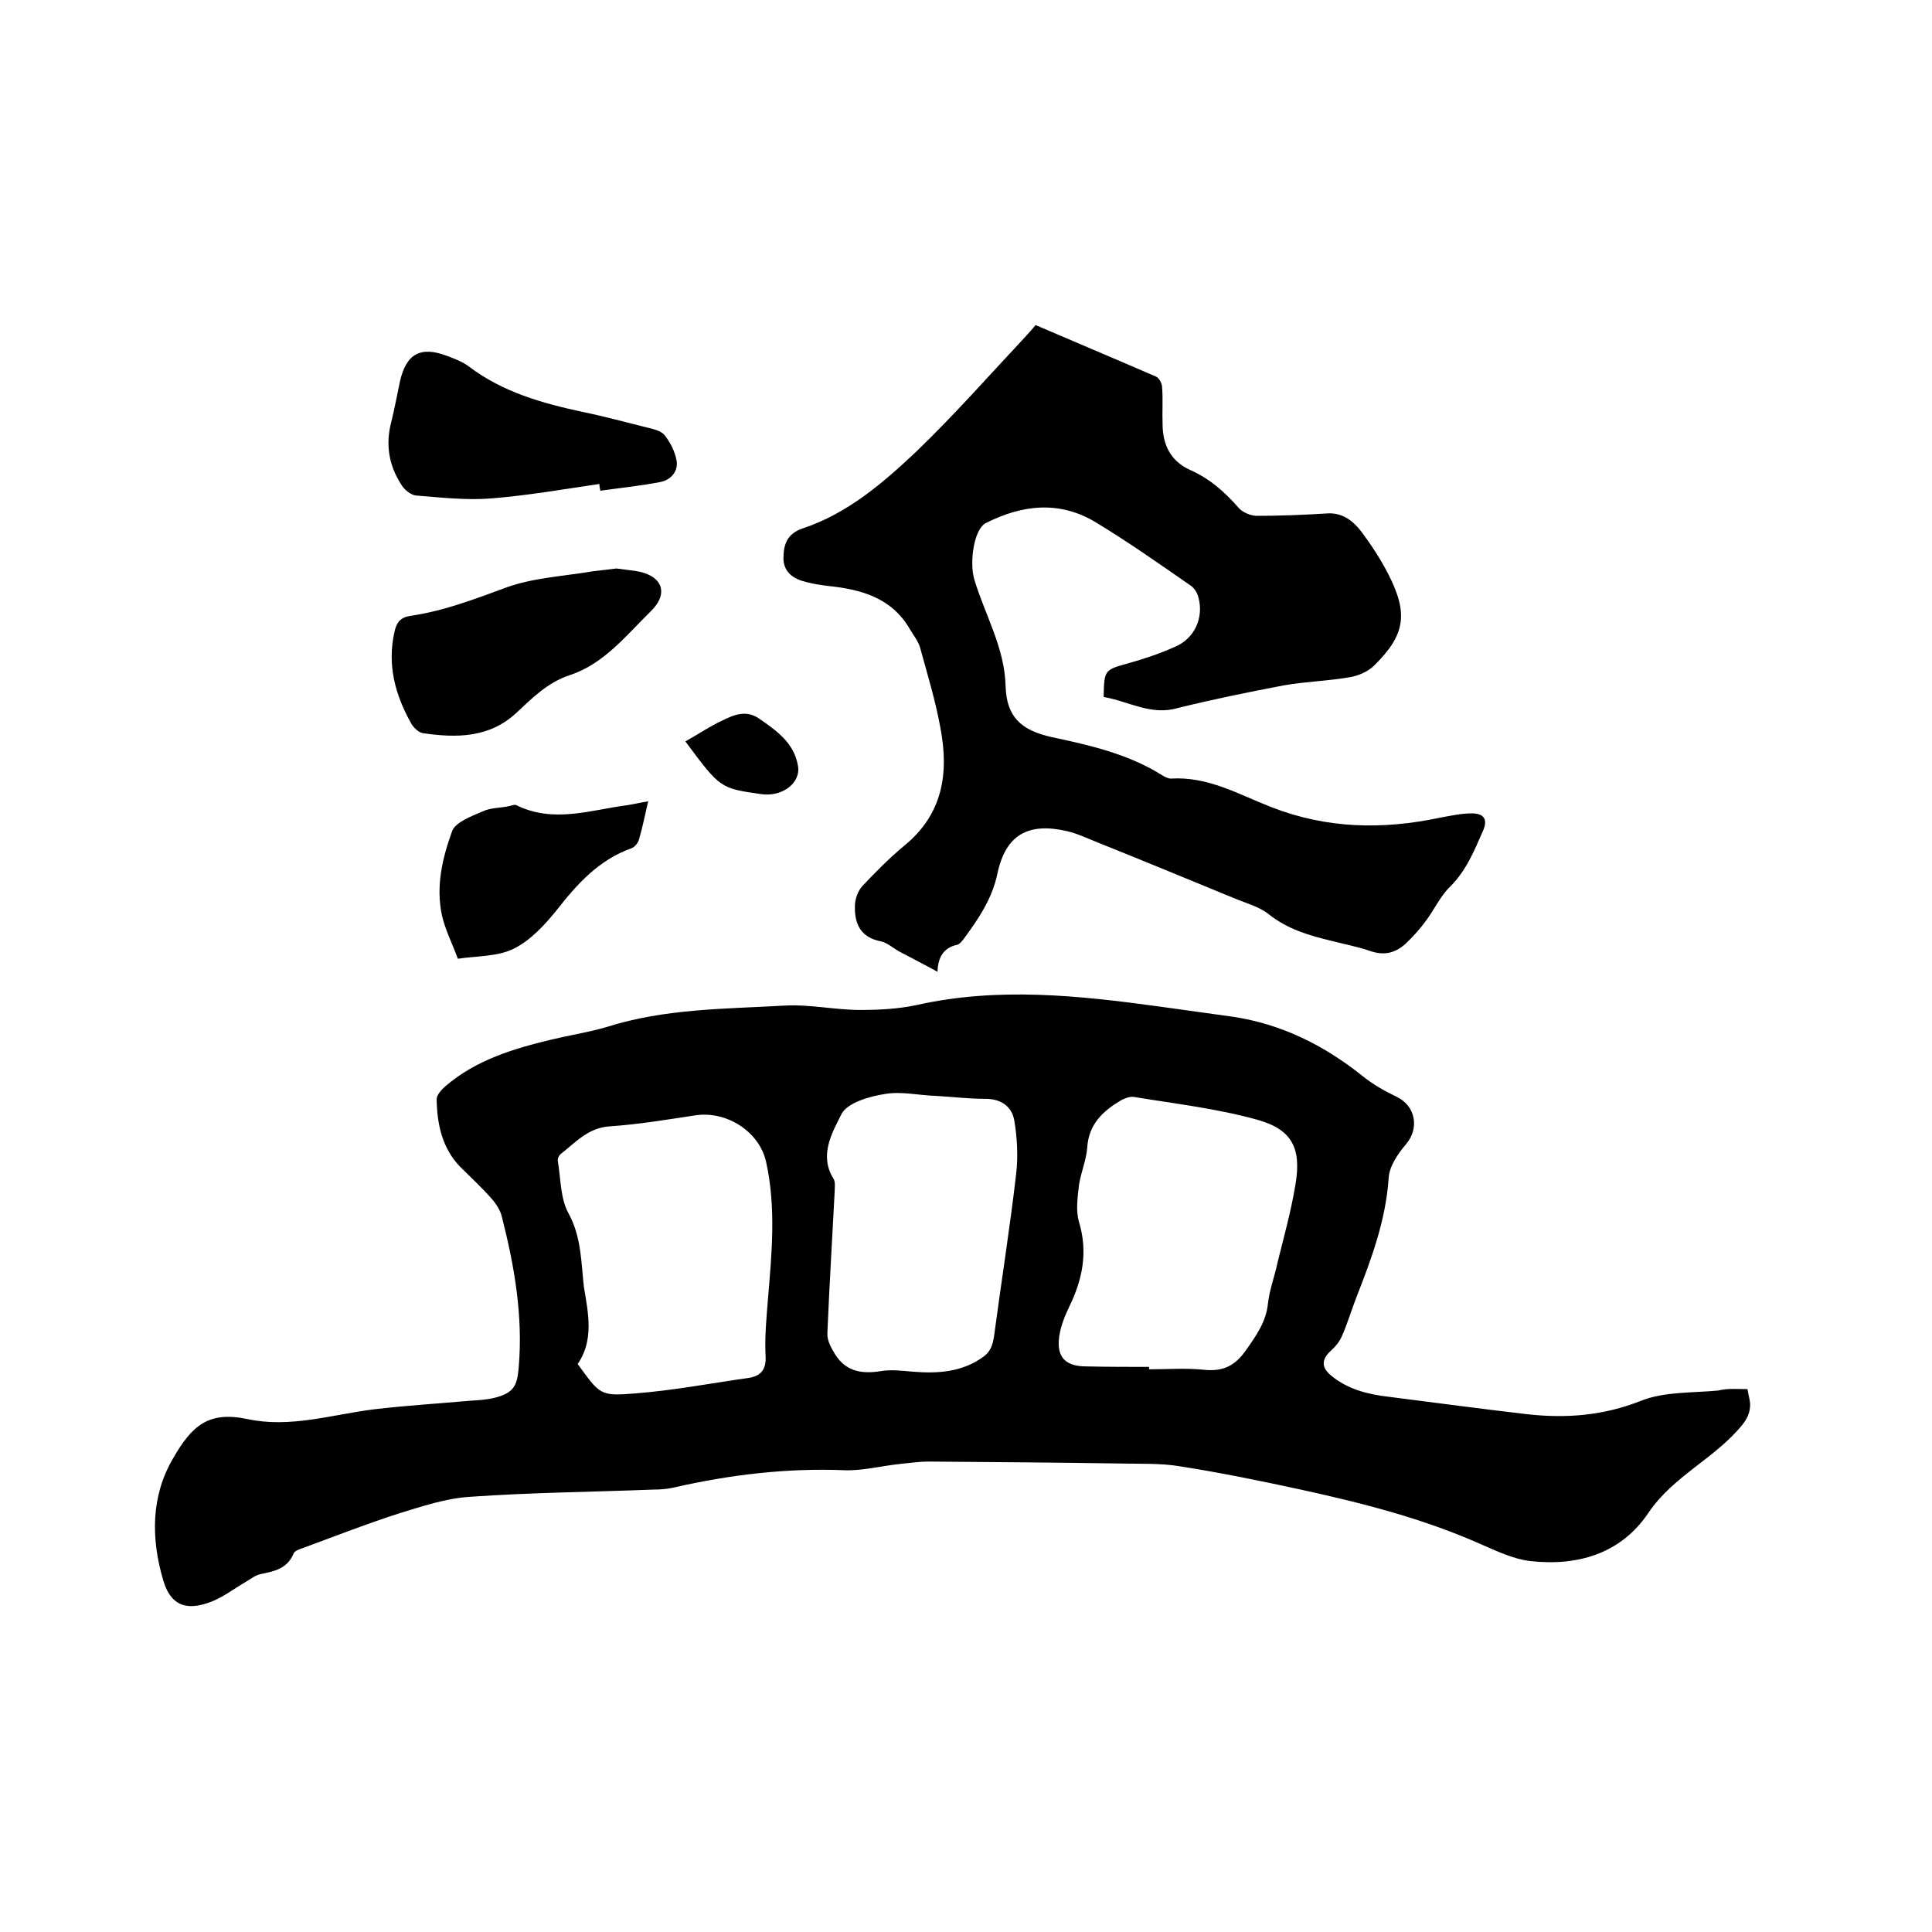
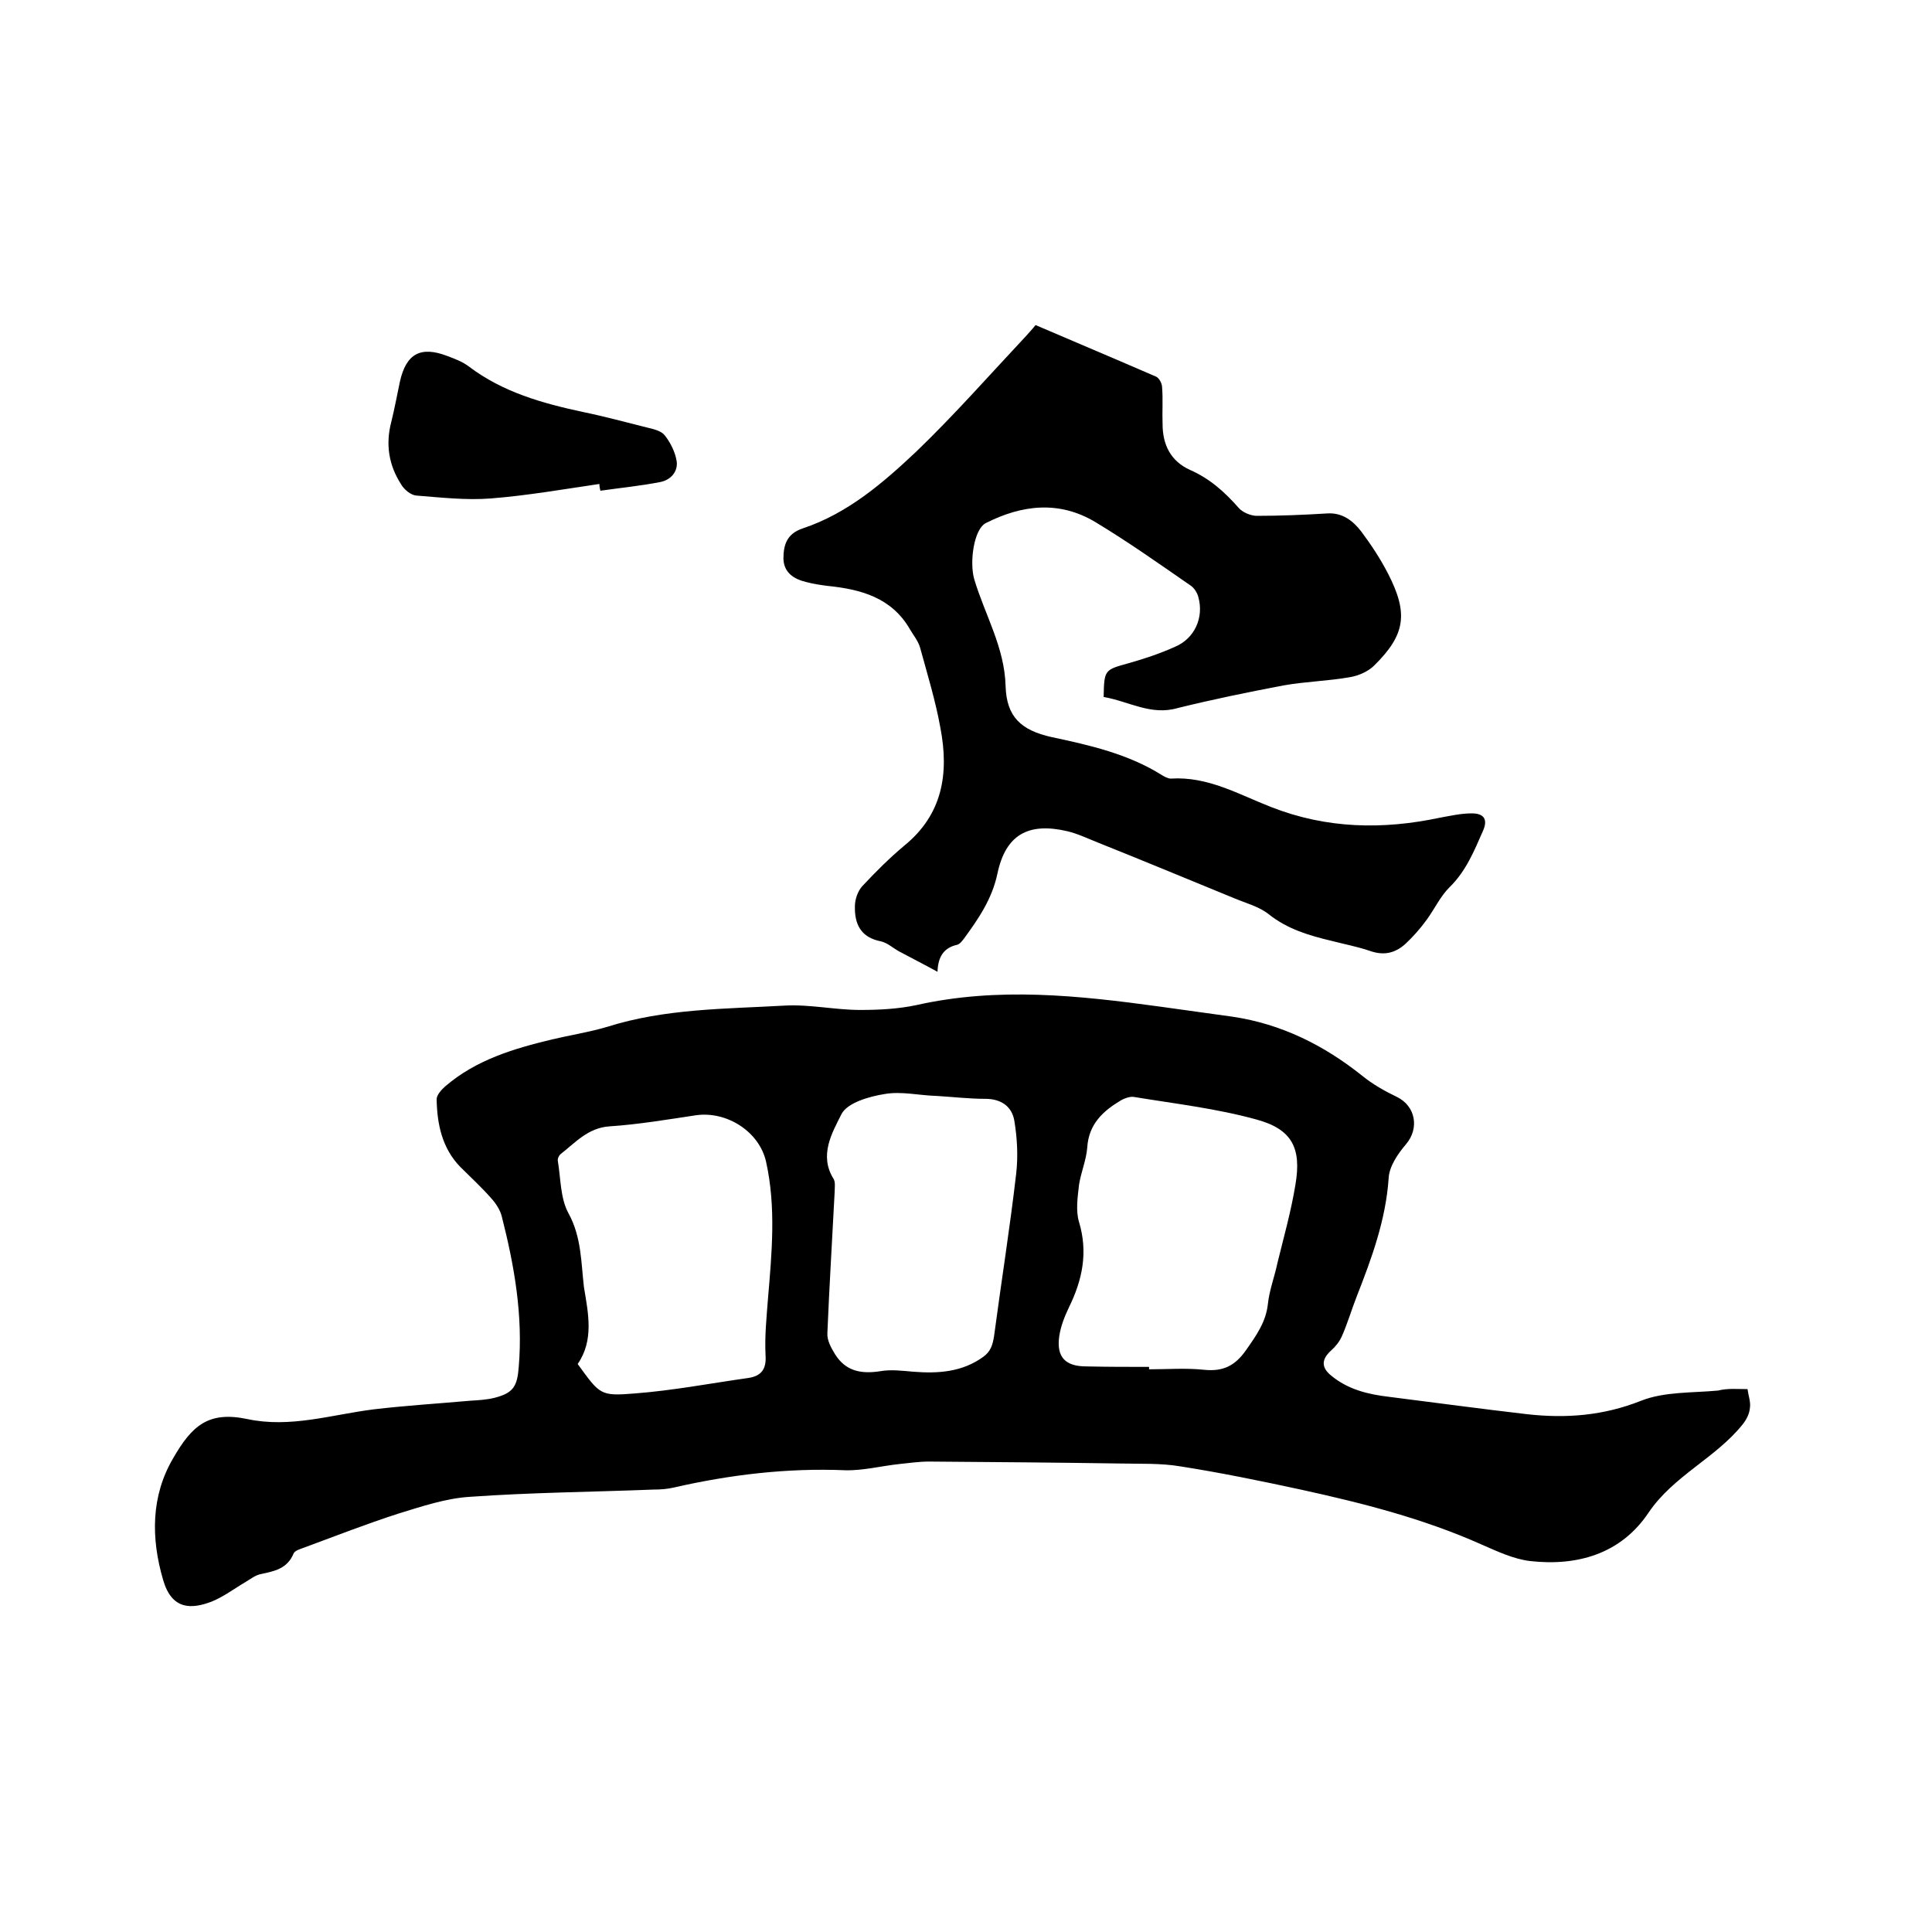
<svg xmlns="http://www.w3.org/2000/svg" enable-background="new 0 0 400 400" viewBox="0 0 400 400">
  <path d="m361.8 287.6c.2 1.4.7 2.7.5 3.9-.1 1.2-.7 2.4-1.5 3.4-5.6 7-14.3 10.6-19.5 18.3-5.7 8.5-14.7 11.1-24.5 10-3.4-.4-6.8-2-10-3.4-12.1-5.4-24.7-8.6-37.5-11.4-8.3-1.8-16.6-3.5-24.9-4.8-4.1-.7-8.4-.5-12.7-.6-13.1-.2-26.2-.3-39.4-.4-2 0-4 .3-6 .5-3.8.4-7.6 1.4-11.3 1.3-12-.5-23.8.9-35.6 3.6-1.3.3-2.7.4-4.1.4-12.7.5-25.4.6-38 1.5-5 .3-10 2-14.9 3.5-6.5 2.1-12.9 4.6-19.4 7-.8.3-1.9.6-2.2 1.2-1.3 3.2-4 3.7-6.8 4.3-1.1.2-2.1 1-3.1 1.6-2.4 1.4-4.6 3.1-7.1 4.1-4.2 1.6-8.2 1.7-10-4.4-2.6-8.8-2.5-17.5 2-25.2 3.9-6.8 7.3-9.9 15.4-8.2 8.9 1.9 17.4-.9 26.1-2 6.7-.8 13.4-1.2 20.1-1.8 1.7-.1 3.4-.2 5-.6 3.9-1 4.7-2.4 5-6.4.9-10.6-.9-20.9-3.5-31.1-.3-1.3-1.2-2.7-2.1-3.7-2-2.3-4.3-4.4-6.5-6.6-3.8-3.9-4.8-8.9-4.9-14 0-.9 1-2 1.8-2.7 6.4-5.5 14.2-7.8 22.1-9.7 3.8-.9 7.7-1.5 11.4-2.6 12-3.8 24.4-3.7 36.7-4.4 5.2-.3 10.5.9 15.7.9 3.9 0 7.8-.2 11.6-1 16.9-3.8 33.6-2 50.4.3 5 .7 10.1 1.4 15.1 2.1 10.1 1.5 18.9 5.9 26.8 12.2 2.2 1.8 4.7 3.2 7.2 4.4 3.9 1.9 4.7 6.5 1.9 9.8-1.7 2-3.5 4.6-3.6 7.1-.6 8.6-3.5 16.5-6.6 24.4-1.1 2.8-1.9 5.6-3.1 8.3-.5 1.1-1.3 2.1-2.2 2.9-2 1.8-2.1 3.5 0 5.2 3.5 2.9 7.7 3.9 12 4.4 9.5 1.2 19.1 2.5 28.6 3.6 8.1.9 15.8.3 23.6-2.8 4.8-1.9 10.6-1.6 15.9-2.1 2-.5 3.9-.3 6.1-.3zm-123.9-4.6v.5c3.8 0 7.6-.3 11.4.1 3.9.4 6.4-.8 8.7-4.1 2.1-3 4.1-5.8 4.5-9.5.3-2.9 1.4-5.7 2-8.6 1.3-5.3 2.8-10.6 3.7-16.1 1.3-7.6-.7-11.5-8-13.5-8.3-2.3-17-3.3-25.5-4.7-.8-.1-1.9.3-2.6.7-3.7 2.2-6.7 4.9-7 9.8-.2 2.6-1.3 5.1-1.7 7.7-.3 2.6-.7 5.4 0 7.7 1.9 6.3.7 12-2.1 17.7-.9 1.9-1.7 3.9-2 6-.6 4.3 1.3 6.2 5.6 6.2 4.4.1 8.7.1 13 .1zm-118.3-.6c4.6 6.3 4.6 6.7 11.8 6.1 7.9-.6 15.7-2.1 23.5-3.2 2.7-.4 3.8-1.8 3.6-4.7-.2-3.9.2-7.8.5-11.7.8-9.5 1.7-19-.4-28.4-1.4-6.2-8.1-10.5-14.5-9.6-6 .9-11.9 1.9-17.9 2.3-4.5.3-7.1 3.4-10.2 5.8-.3.3-.6.9-.5 1.4.6 3.6.5 7.7 2.2 10.8 2.7 4.9 2.6 10.2 3.2 15.3.9 5.4 2.1 11-1.3 15.9zm74.3-55.5s0 .1 0 0c-3.6-.1-7.3-1-10.7-.4-3.2.5-7.8 1.8-9 4.2-1.9 3.8-4.7 8.5-1.6 13.4.4.7.2 1.9.2 2.8-.5 9.7-1.1 19.4-1.5 29.1-.1 1.5.8 3.1 1.6 4.4 2.2 3.5 5.4 4.1 9.3 3.5 2.2-.4 4.6-.1 6.9.1 5.1.4 10.1.1 14.5-3.1 1.5-1.1 1.9-2.4 2.2-4.2 1.5-11.3 3.3-22.5 4.6-33.8.4-3.6.2-7.3-.4-10.9-.5-2.9-2.7-4.5-6-4.5-3.4 0-6.7-.4-10.1-.6z" />
  <path d="m228.5 144.3c.1-5.7.2-5.6 5.2-7 3.2-.9 6.5-2 9.6-3.4 4-1.7 6-6 4.8-10.3-.2-.8-.8-1.8-1.5-2.3-6.5-4.5-13-9.1-19.8-13.2-7.5-4.5-15.2-3.6-22.7.2-2.5 1.3-3.4 8.1-2.4 11.6 2.2 7.4 6.3 14.1 6.5 22.2.2 6.3 3.2 9.1 9.5 10.5 8 1.7 15.9 3.5 22.9 7.9.5.3 1.2.7 1.8.7 7.7-.5 14.1 3.3 20.8 5.9 11.5 4.5 23.1 4.7 34.9 2.2 2.2-.4 4.4-.9 6.6-.9 2.6 0 3.4 1.3 2.3 3.7-1.8 4.1-3.5 8.3-6.9 11.6-1.9 1.9-3.1 4.5-4.7 6.7-1.3 1.8-2.8 3.5-4.4 5-2.1 1.9-4.4 2.5-7.3 1.5-2.6-.9-5.3-1.4-8-2.1-4.6-1.1-9.1-2.4-13-5.5-2-1.6-4.7-2.3-7.1-3.3-9.5-3.9-18.9-7.8-28.4-11.6-2-.8-4.1-1.8-6.2-2.3-8.1-1.9-12.8.7-14.5 8.8-1.1 5.2-3.9 9.3-6.9 13.4-.4.5-.8 1.1-1.4 1.3-2.8.6-4 2.5-4.1 5.6-2.9-1.6-5.5-2.9-8.1-4.3-1.2-.7-2.3-1.7-3.6-2-4.2-.8-5.5-3.6-5.4-7.3 0-1.4.6-3.1 1.5-4.1 2.7-2.9 5.6-5.8 8.7-8.4 8-6.5 9.3-15 7.5-24.4-1-5.6-2.7-11.1-4.2-16.6-.4-1.4-1.4-2.6-2.1-3.8-3.8-6.6-10.2-8.3-17.1-9-1.5-.2-2.9-.4-4.4-.8-2.5-.6-4.6-1.9-4.7-4.8 0-2.9.7-5.2 4-6.3 9.3-3.1 16.6-9.4 23.5-15.9 7.9-7.6 15.2-15.9 22.7-23.9.6-.7 1.3-1.4 2-2.3 8.4 3.6 16.7 7.1 25 10.7.6.3 1.2 1.4 1.2 2.2.2 2.5 0 5.1.1 7.6 0 4.3 1.7 7.7 5.7 9.5 4.1 1.8 7.2 4.6 10.1 7.9.8.9 2.5 1.6 3.7 1.6 4.9 0 9.7-.2 14.6-.5 3.1-.2 5.3 1.5 7 3.7 2.1 2.8 4 5.7 5.6 8.8 4.2 8.2 3.6 12.6-2.9 19-1.2 1.2-3.2 2.1-5 2.4-4.5.8-9.2.9-13.7 1.7-7.4 1.4-14.7 2.9-22 4.7-5.5 1.6-10.1-1.4-15.3-2.3z" />
  <path d="m124.1 100.2c-7.5 1.1-14.9 2.4-22.5 3-5.1.4-10.3-.2-15.4-.6-1.2-.1-2.6-1.3-3.2-2.4-2.5-3.9-3.2-8.2-2-12.8.7-2.8 1.2-5.6 1.8-8.4 1.3-5.8 4.3-7.4 9.8-5.3 1.6.6 3.2 1.2 4.5 2.2 7 5.3 15.2 7.6 23.6 9.4 4.4.9 8.8 2.1 13.2 3.2 1.3.3 3 .7 3.7 1.6 1.2 1.5 2.2 3.5 2.5 5.4.3 2.2-1.3 3.9-3.4 4.3-4.1.8-8.2 1.2-12.4 1.8-.1-.4-.2-.9-.2-1.4z" />
-   <path d="m127.6 117.7c1.4.2 2.6.3 3.9.5 5.5.8 7.2 4.5 3.2 8.4-5.1 5-9.7 10.9-16.8 13.2-4.5 1.5-7.7 4.7-11 7.8-5.6 5.2-12.4 5.2-19.3 4.2-.9-.1-1.9-1.1-2.4-1.9-3.4-6-5.1-12.3-3.5-19.2.4-1.8 1.2-2.9 3.3-3.2 6.9-1 13.4-3.5 19.9-5.9 5.6-2 11.8-2.3 17.7-3.3 1.7-.2 3.4-.4 5-.6z" />
-   <path d="m134.2 165.9c-.7 3-1.2 5.5-1.9 7.9-.2.7-.8 1.5-1.5 1.8-6.8 2.4-11.3 7.4-15.6 12.9-2.5 3.1-5.4 6.2-8.8 7.9s-7.7 1.5-11.6 2.1c-1.1-3-2.6-5.9-3.3-9-1.3-6 .1-11.9 2.1-17.4.7-1.9 4-3.1 6.3-4.1 1.7-.8 3.7-.7 5.5-1.1.5-.1 1.1-.4 1.5-.2 7.7 3.8 15.3 1 23 0 1.3-.2 2.5-.5 4.3-.8z" />
-   <path d="m141.9 153.5c2.7-1.5 5-3.1 7.6-4.3 2.4-1.2 5-2.3 7.7-.4 3.6 2.5 7.2 5 8 9.7.7 3.6-3.3 6.6-7.7 5.9-8.4-1.2-8.4-1.2-15.6-10.9z" />
</svg>